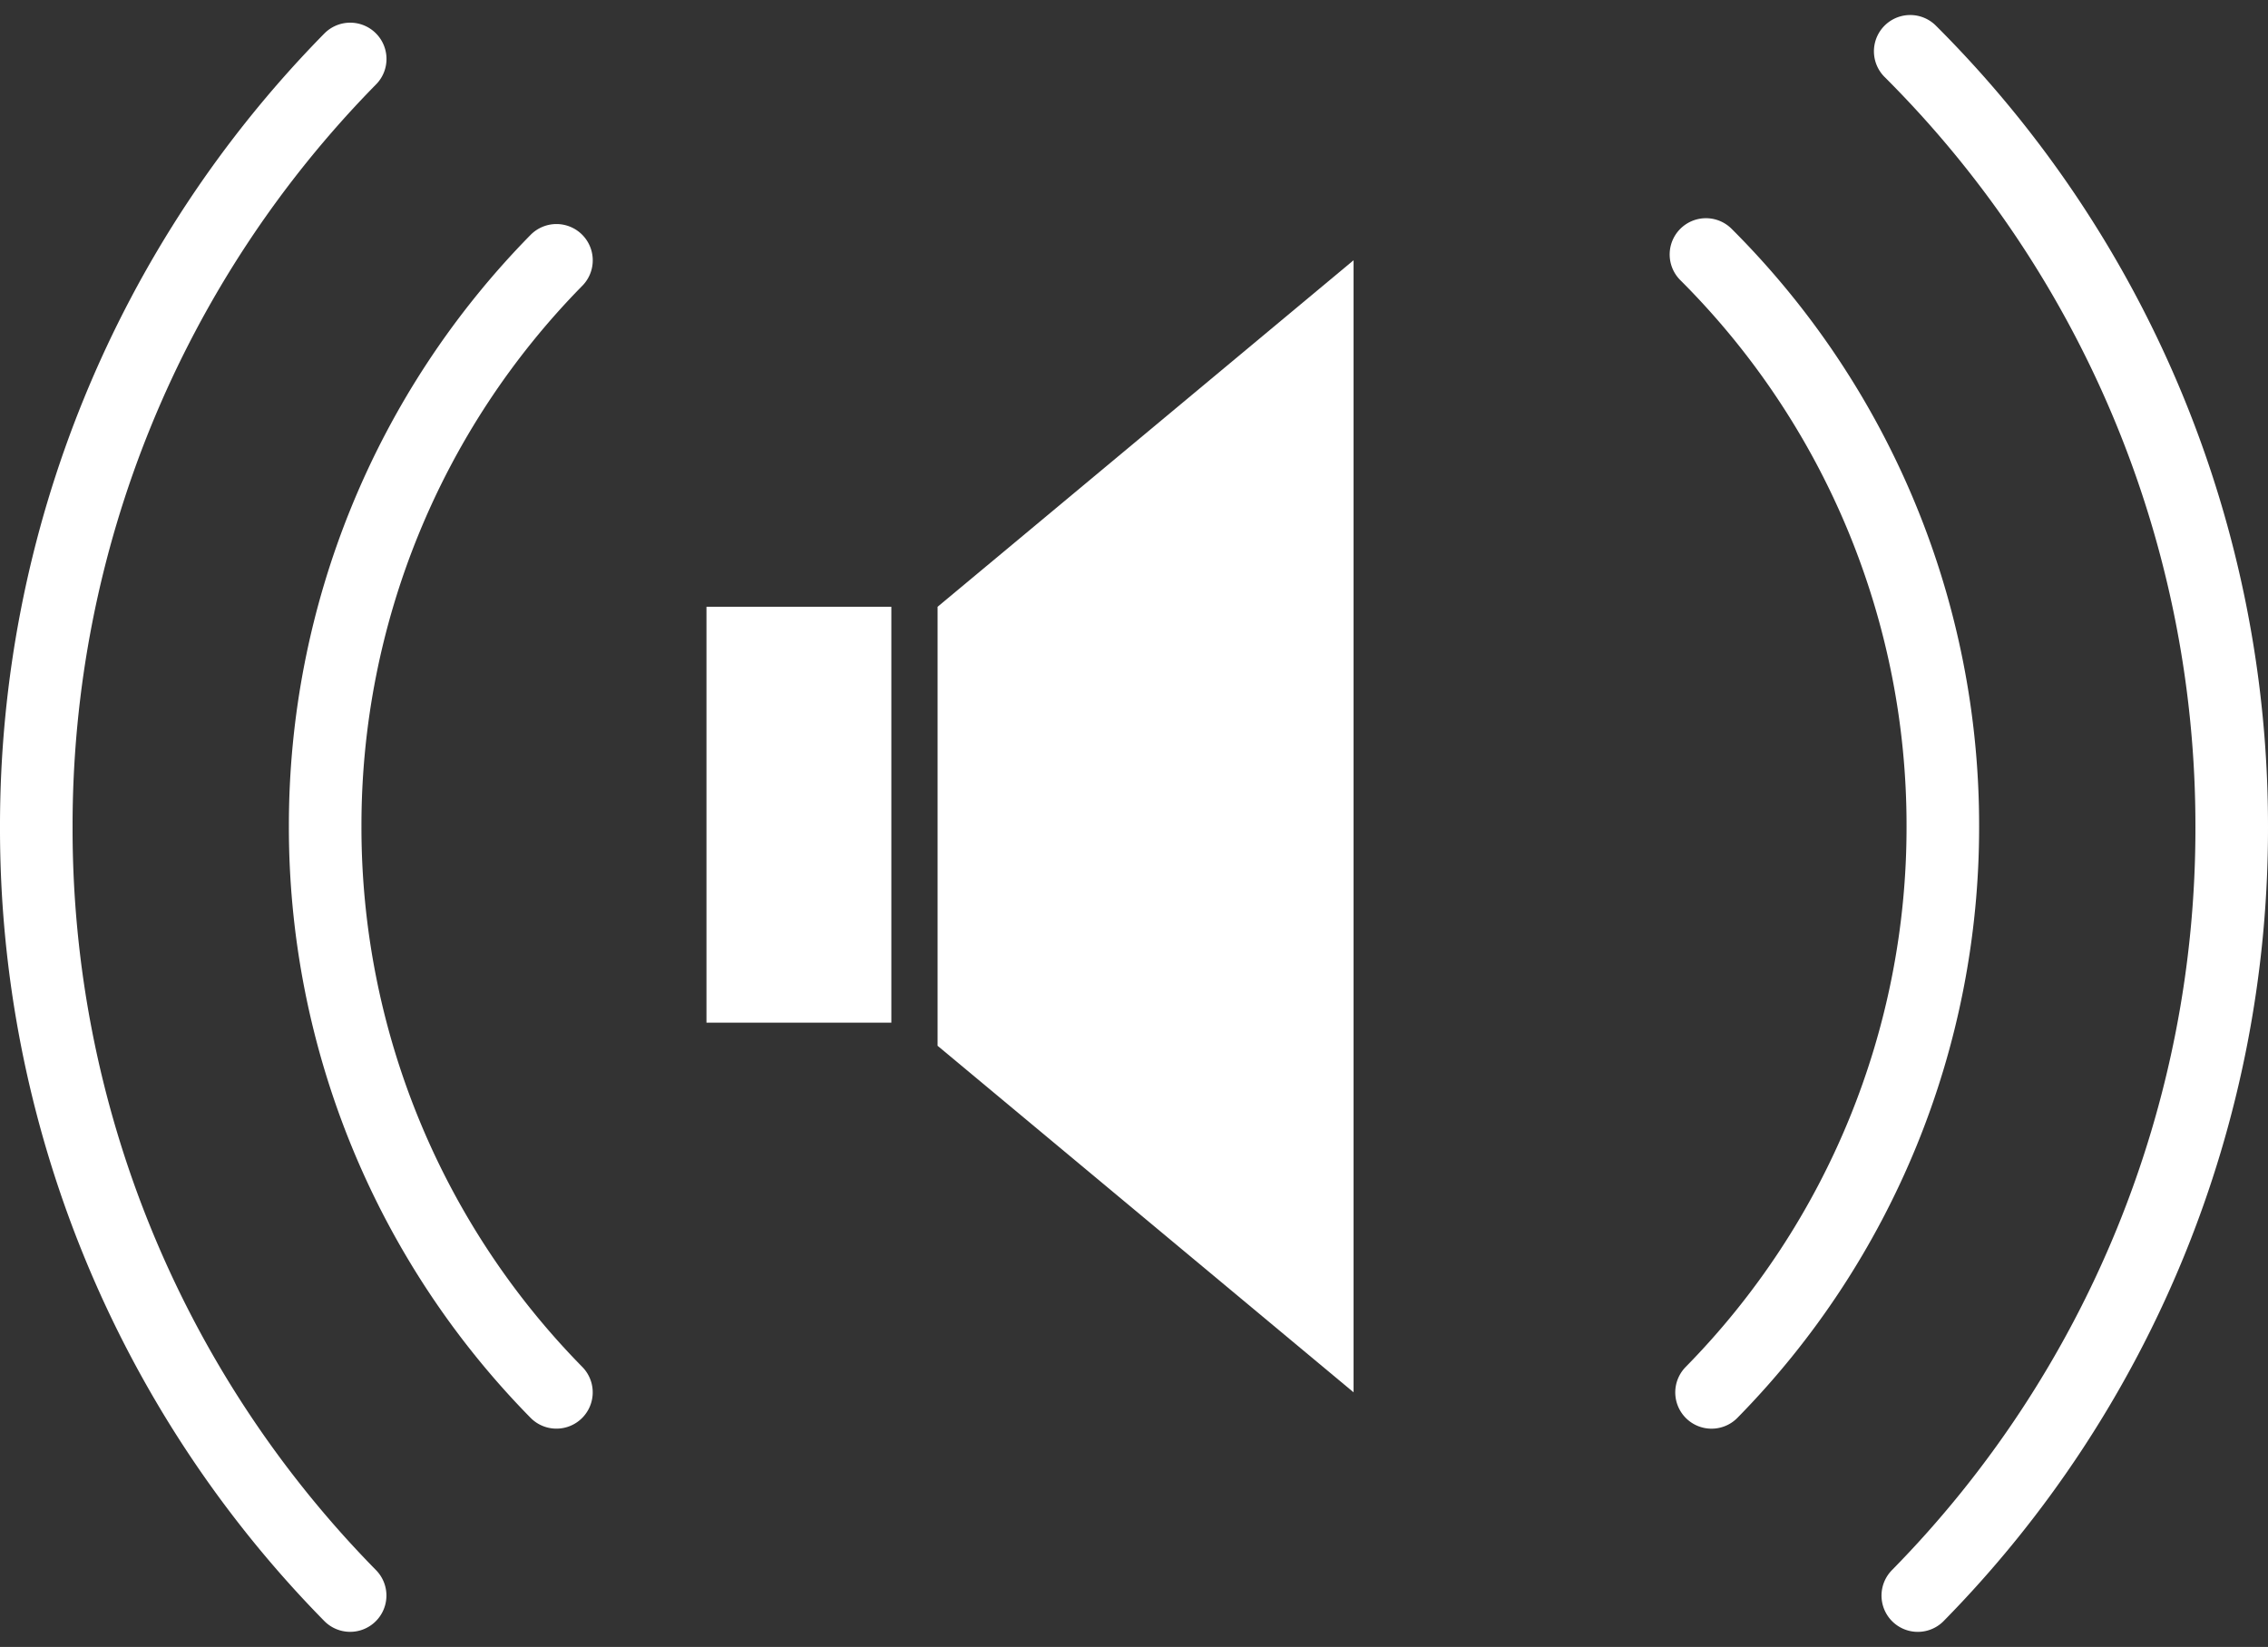
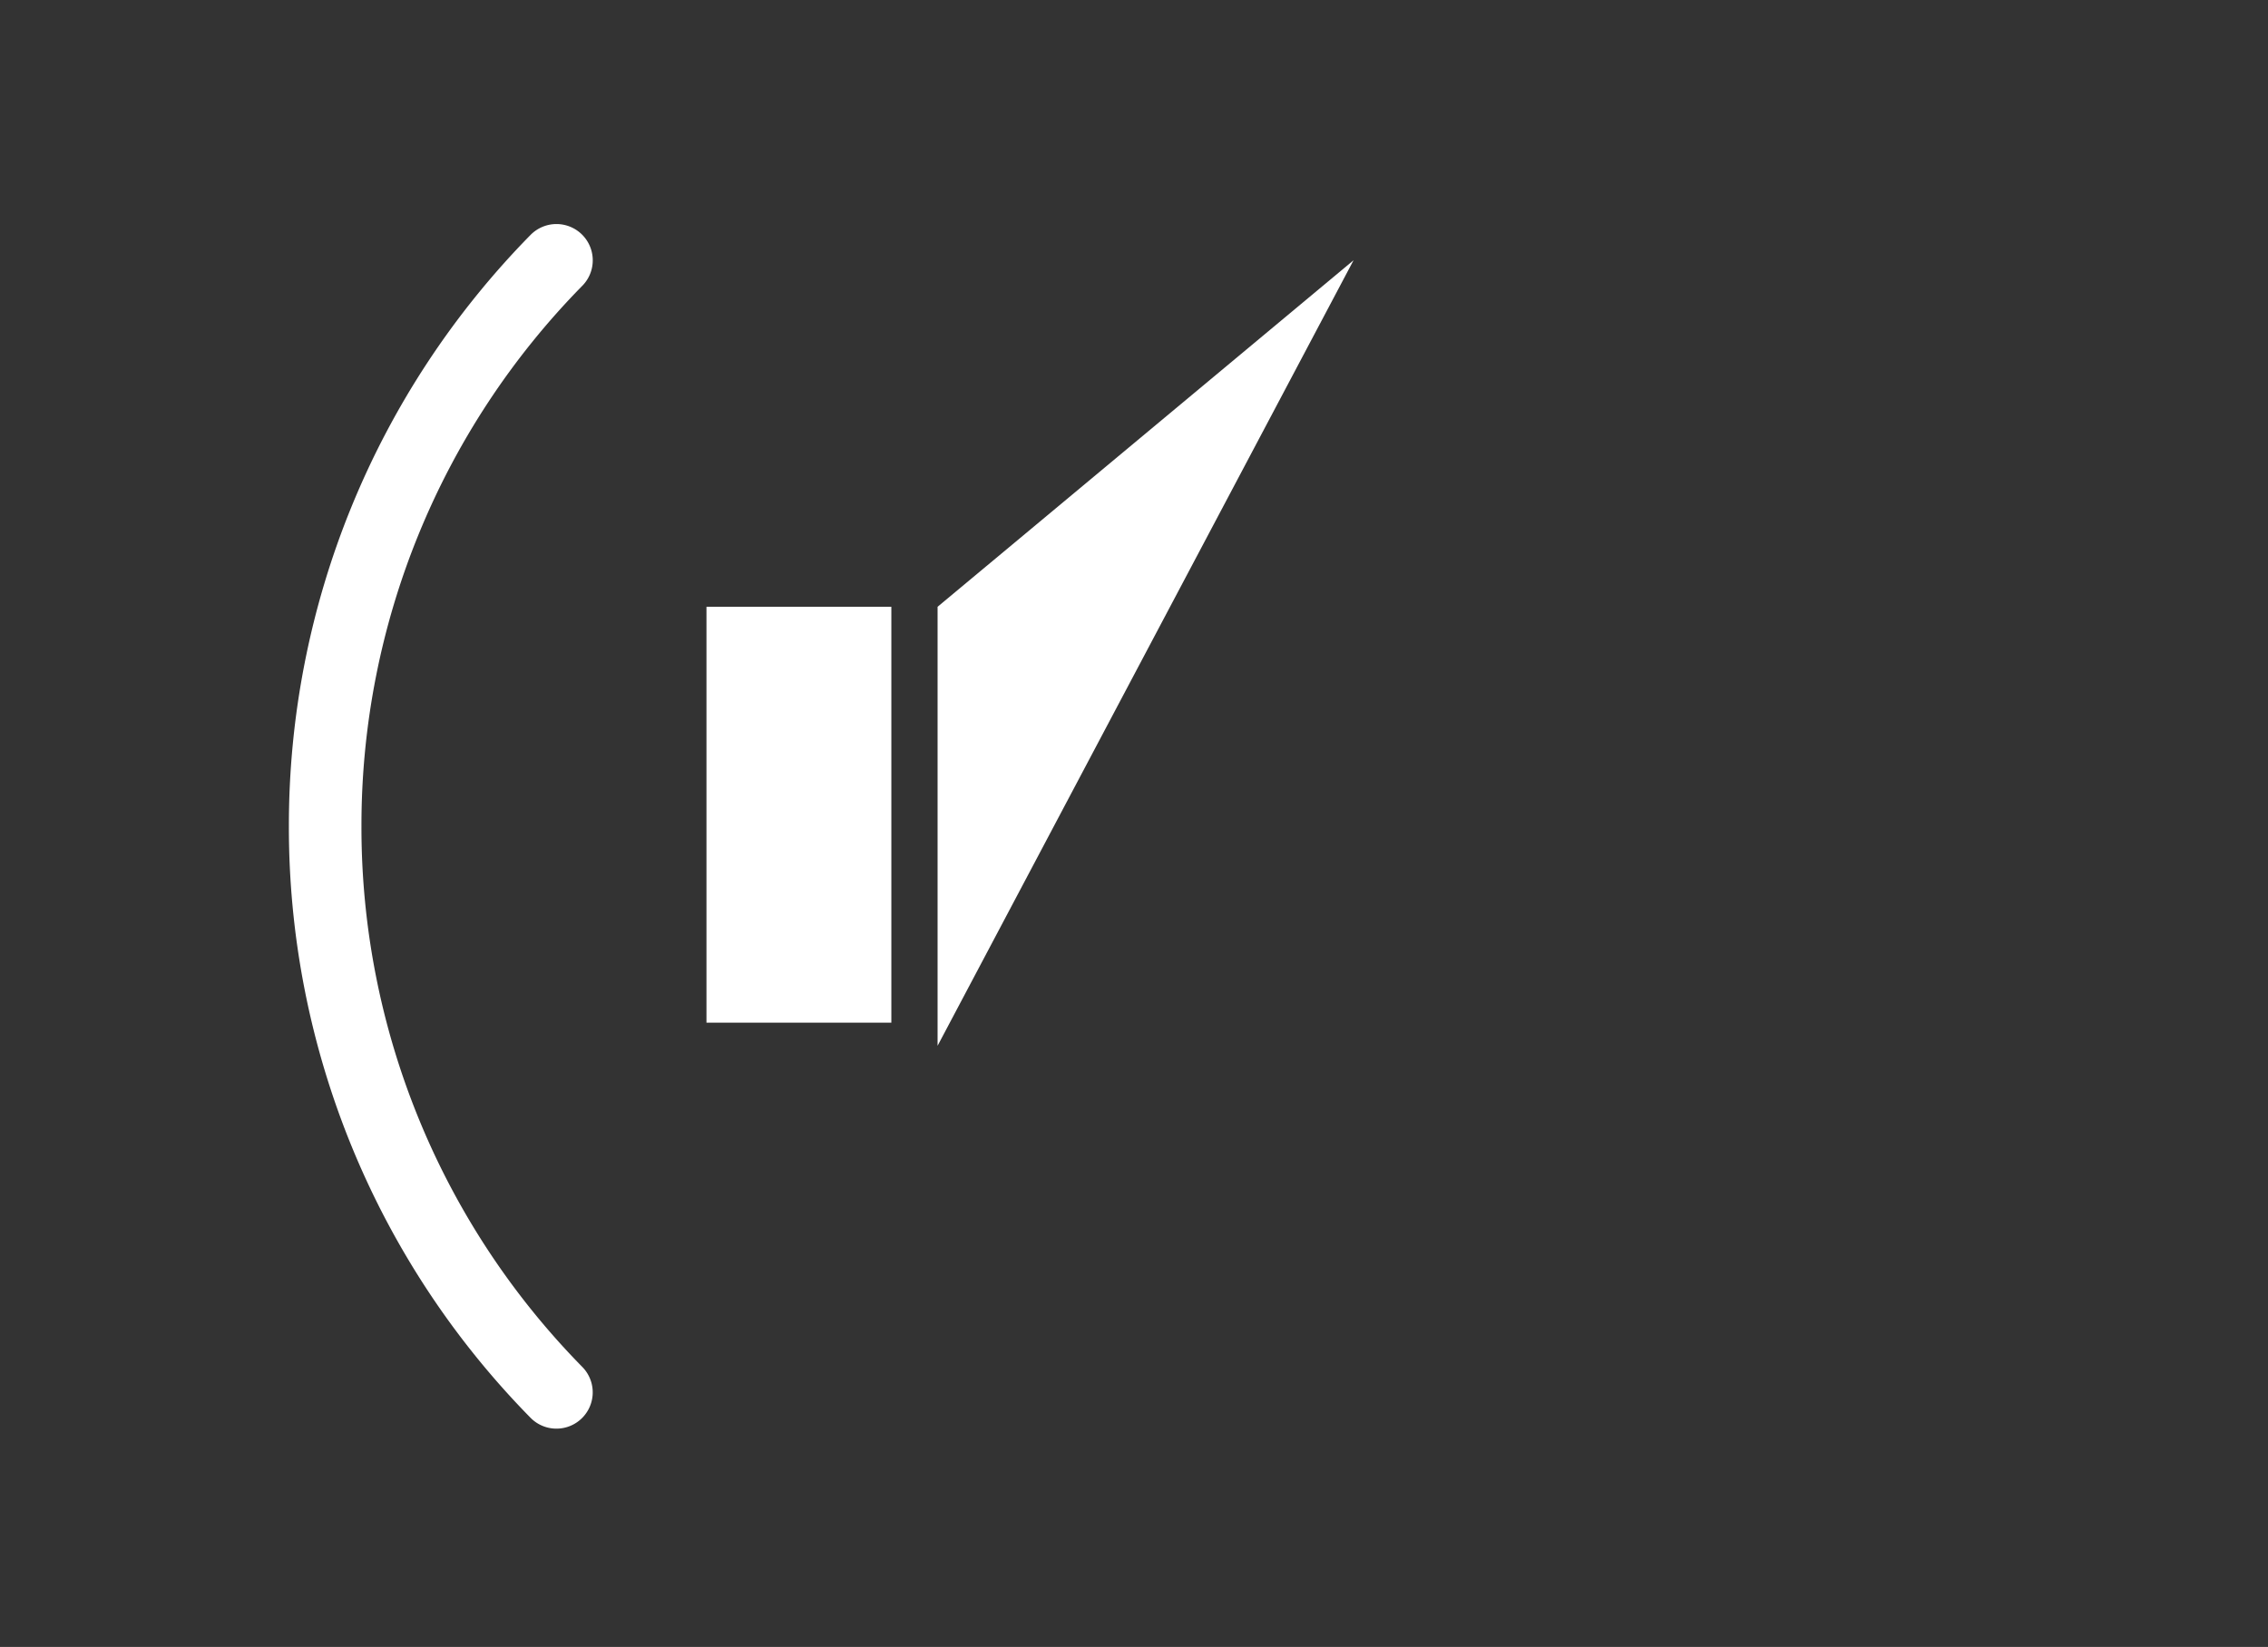
<svg xmlns="http://www.w3.org/2000/svg" width="62.502" height="45.399" viewBox="0 0 62.502 45.399">
  <rect x="0" y="0" width="62.502" height="45.399" fill="#333333" stroke="none" />
  <g id="Group_482" data-name="Group 482" transform="translate(-1463 294.458)">
    <g id="Group_481" data-name="Group 481" transform="translate(1482.469 -287.284)">
-       <path id="Path_266" data-name="Path 266" d="M1503-274.447,1514.464-284v31.207L1503-262.346Z" transform="translate(-1496.631 284)" fill="#fff" />
+       <path id="Path_266" data-name="Path 266" d="M1503-274.447,1514.464-284L1503-262.346Z" transform="translate(-1496.631 284)" fill="#fff" />
      <rect id="Rectangle_742" data-name="Rectangle 742" width="11.464" height="5.095" transform="translate(5.095 9.553) rotate(90)" fill="#fff" />
    </g>
    <path id="Path_267" data-name="Path 267" d="M1482.873-252.794a22.218,22.218,0,0,1-6.373-15.6,22.221,22.221,0,0,1,6.374-15.606" transform="translate(-4.539 -3.282)" fill="none" stroke="#fff" stroke-linecap="round" stroke-miterlimit="10" stroke-width="2" />
-     <path id="Path_268" data-name="Path 268" d="M1536.249-284.249a22.223,22.223,0,0,1,6.528,15.762,22.218,22.218,0,0,1-6.374,15.606" transform="translate(-26.236 -3.194)" fill="none" stroke="#fff" stroke-linecap="round" stroke-miterlimit="10" stroke-width="2" />
-     <path id="Path_269" data-name="Path 269" d="M1472.649-250.354A30.153,30.153,0,0,1,1464-271.532a30.155,30.155,0,0,1,8.651-21.18" transform="translate(0 -0.121)" fill="none" stroke="#fff" stroke-linecap="round" stroke-miterlimit="10" stroke-width="2" />
-     <path id="Path_270" data-name="Path 270" d="M1545.088-293.044a30.159,30.159,0,0,1,8.86,21.391,30.151,30.151,0,0,1-8.651,21.179" transform="translate(-29.446)" fill="none" stroke="#fff" stroke-linecap="round" stroke-miterlimit="10" stroke-width="2" />
  </g>
</svg>